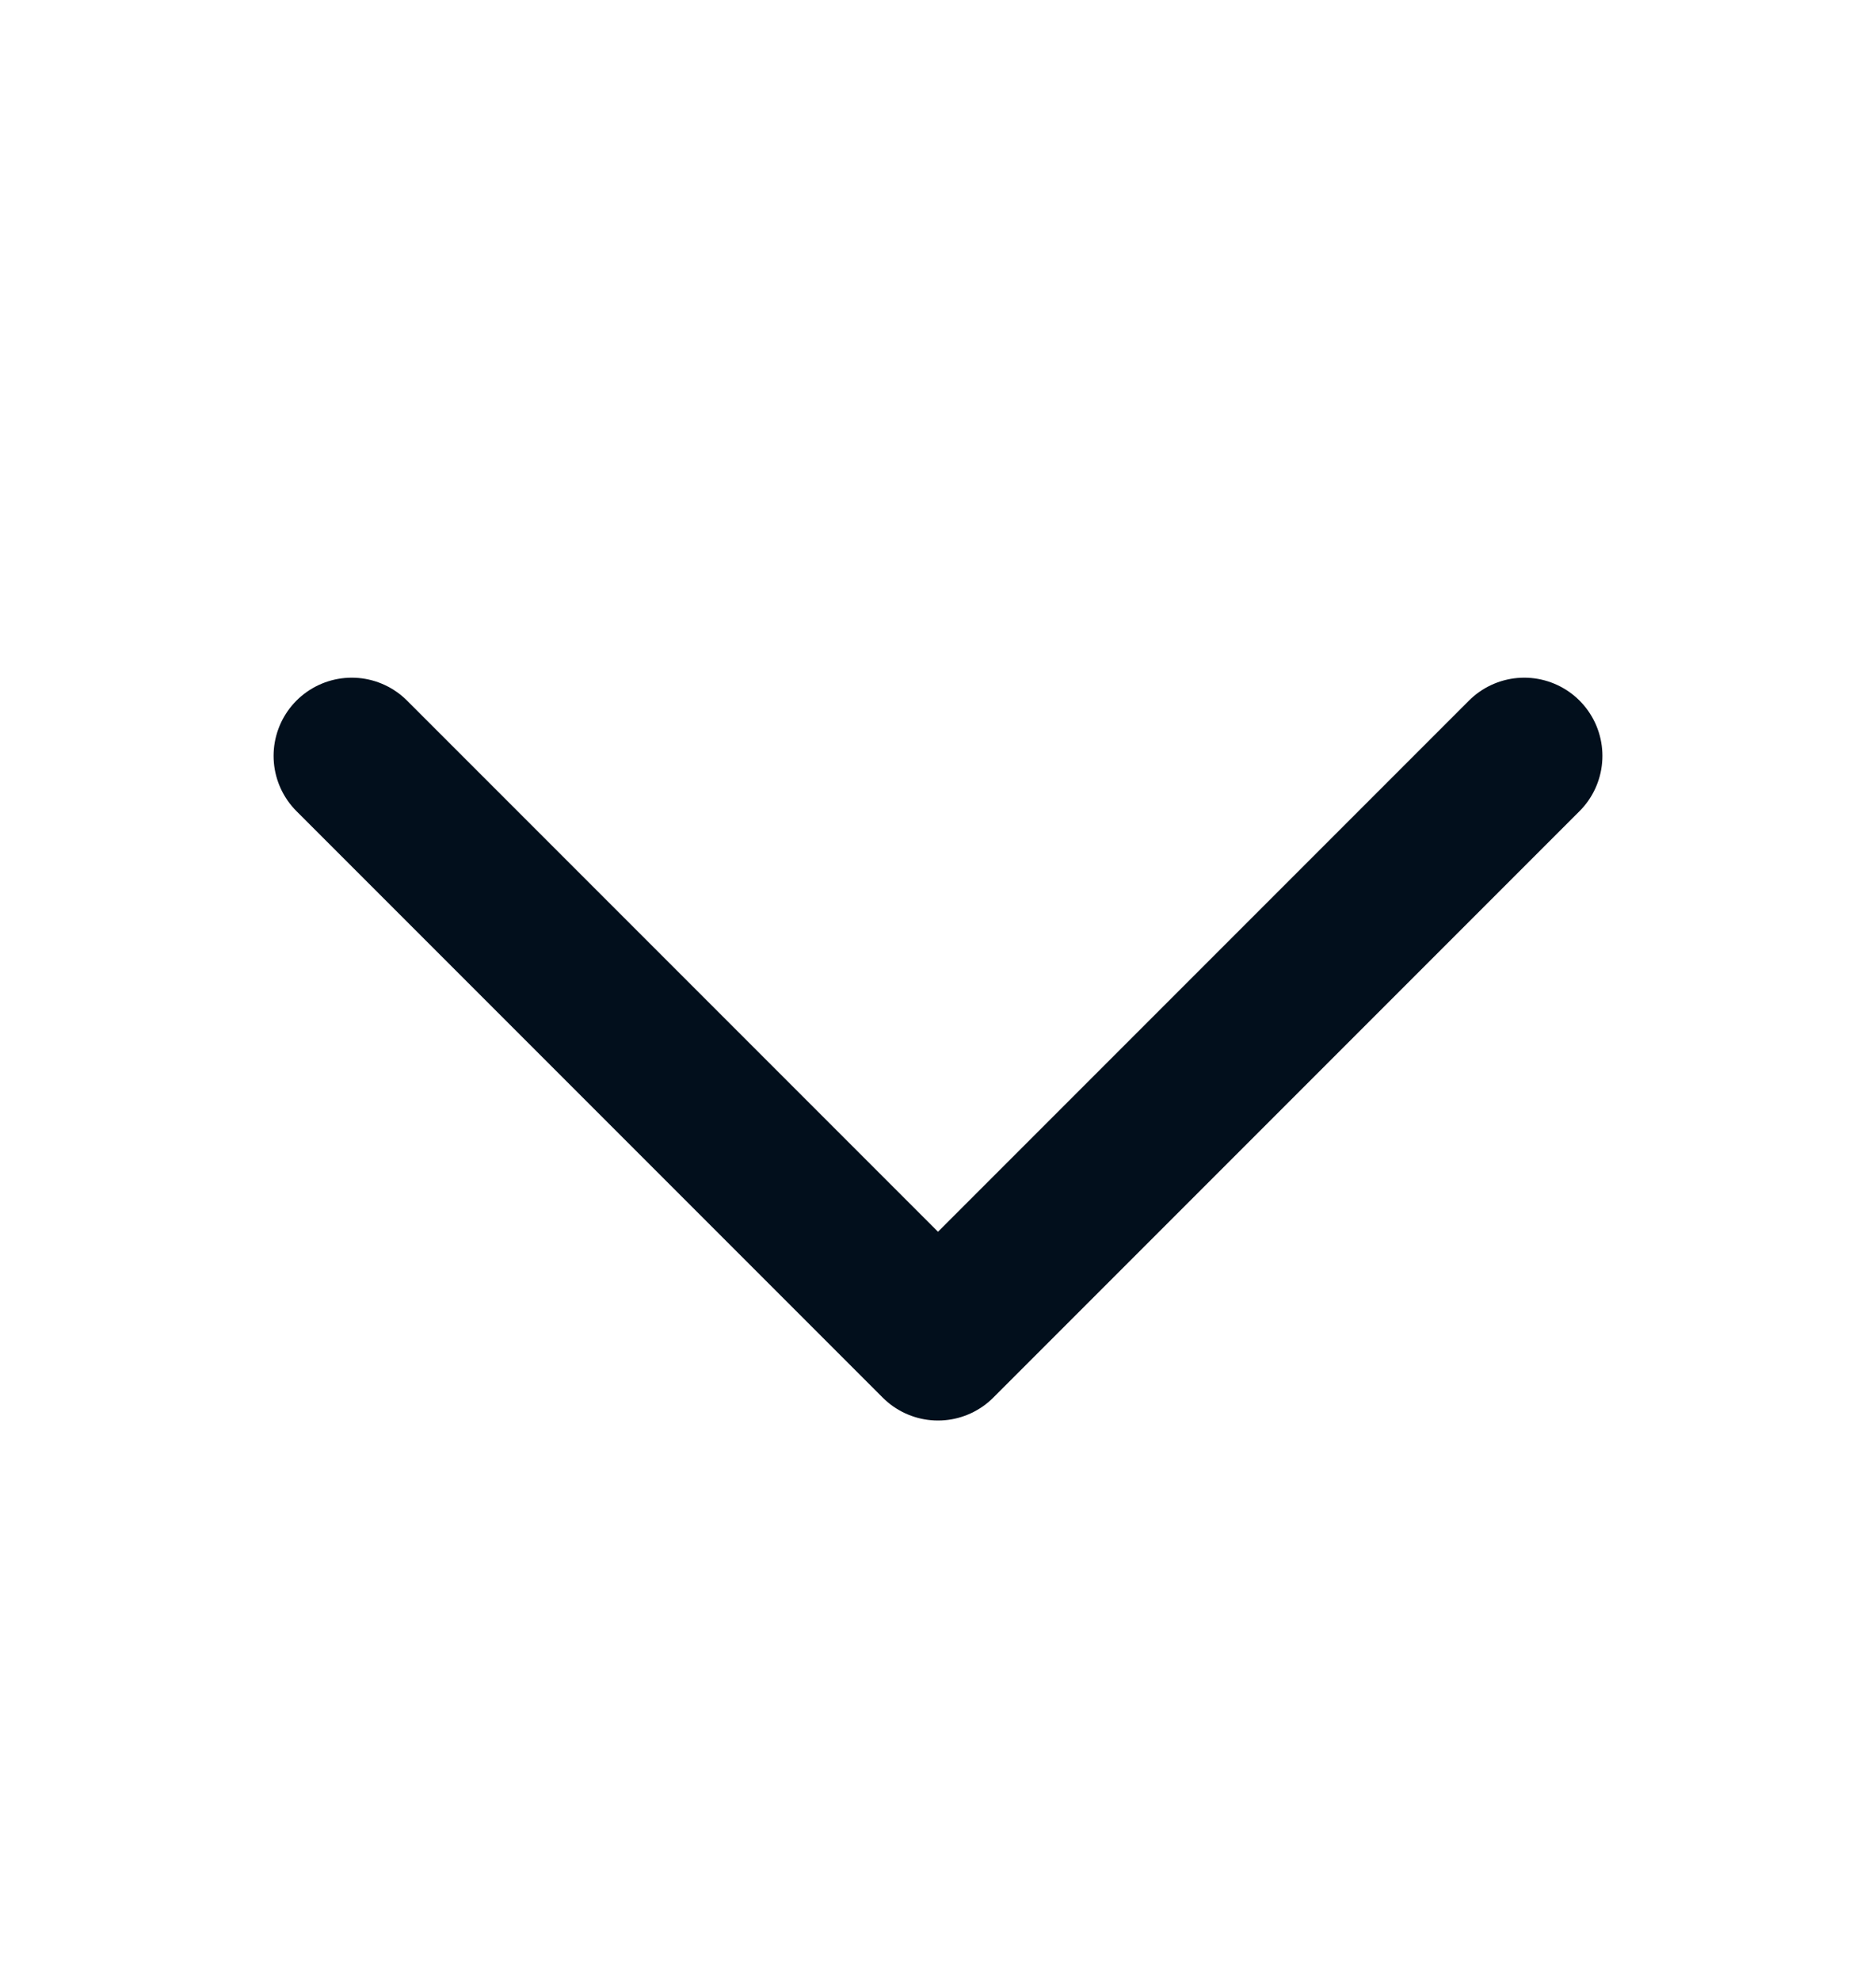
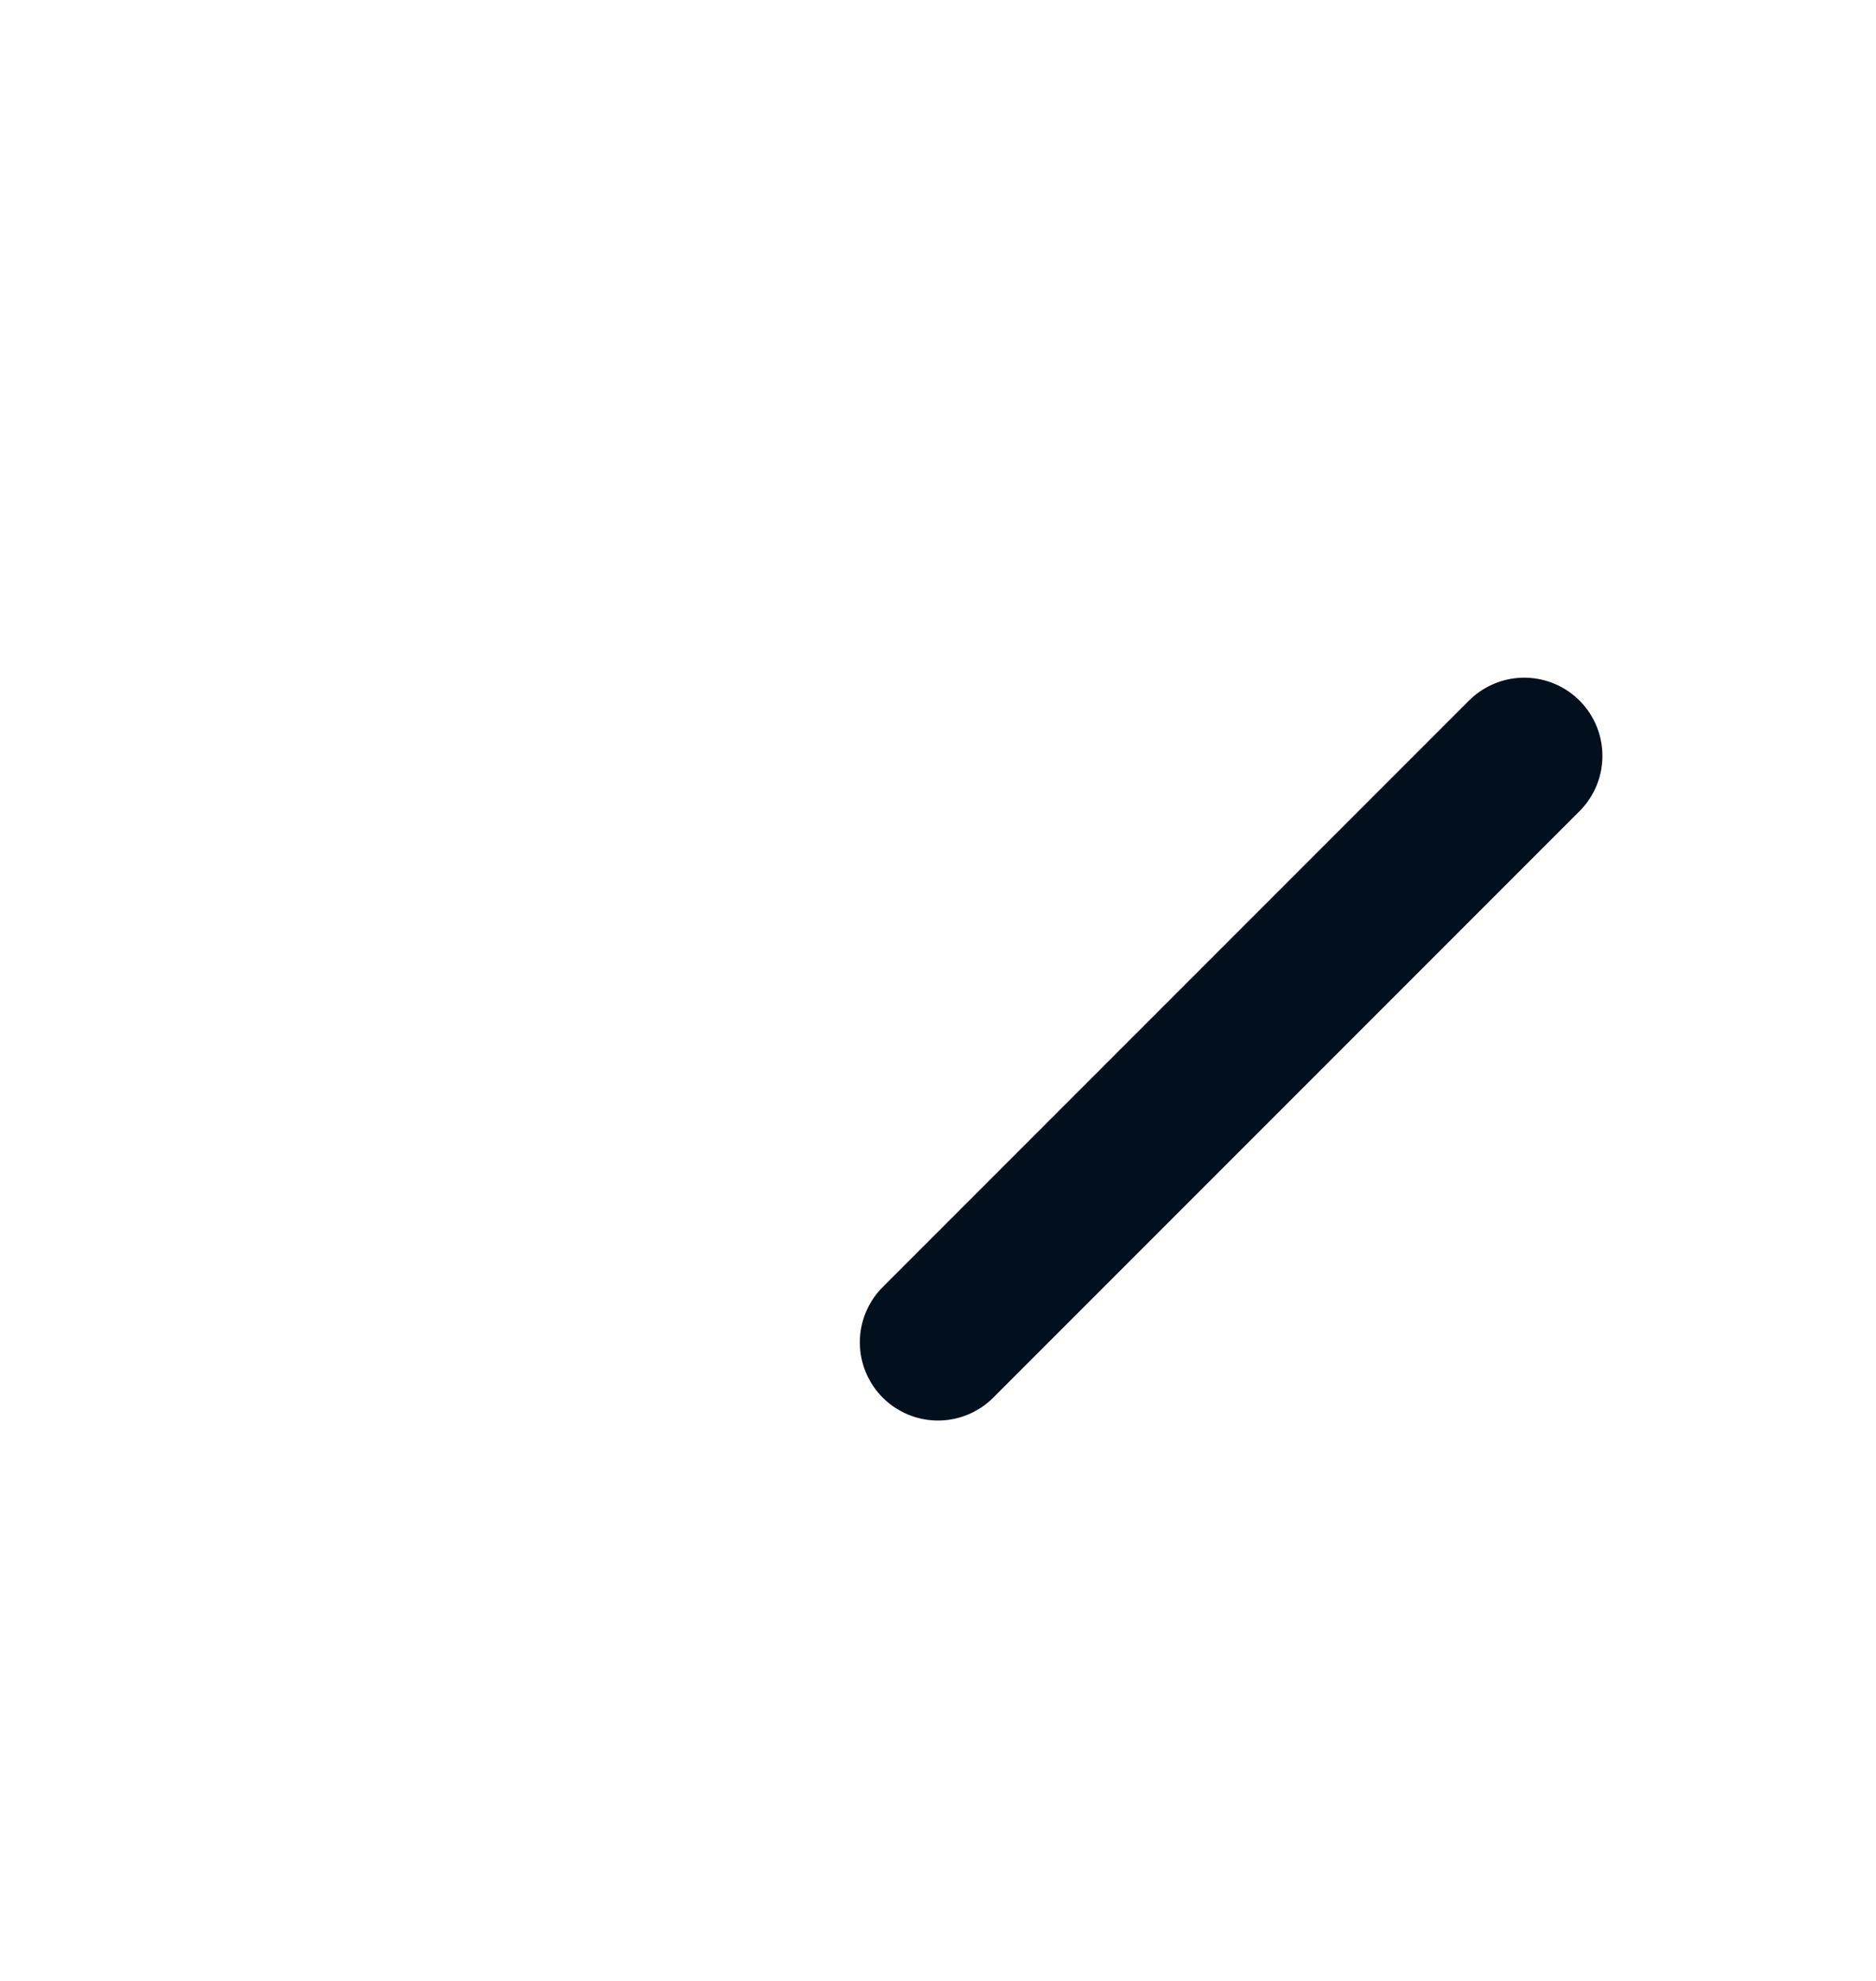
<svg xmlns="http://www.w3.org/2000/svg" width="18" height="19" viewBox="0 0 18 19" fill="none">
-   <path d="M14.625 7.25L9 12.875L3.375 7.25" stroke="#020F1C" stroke-width="1.5" stroke-linecap="round" stroke-linejoin="round" />
+   <path d="M14.625 7.25L9 12.875" stroke="#020F1C" stroke-width="1.5" stroke-linecap="round" stroke-linejoin="round" />
</svg>